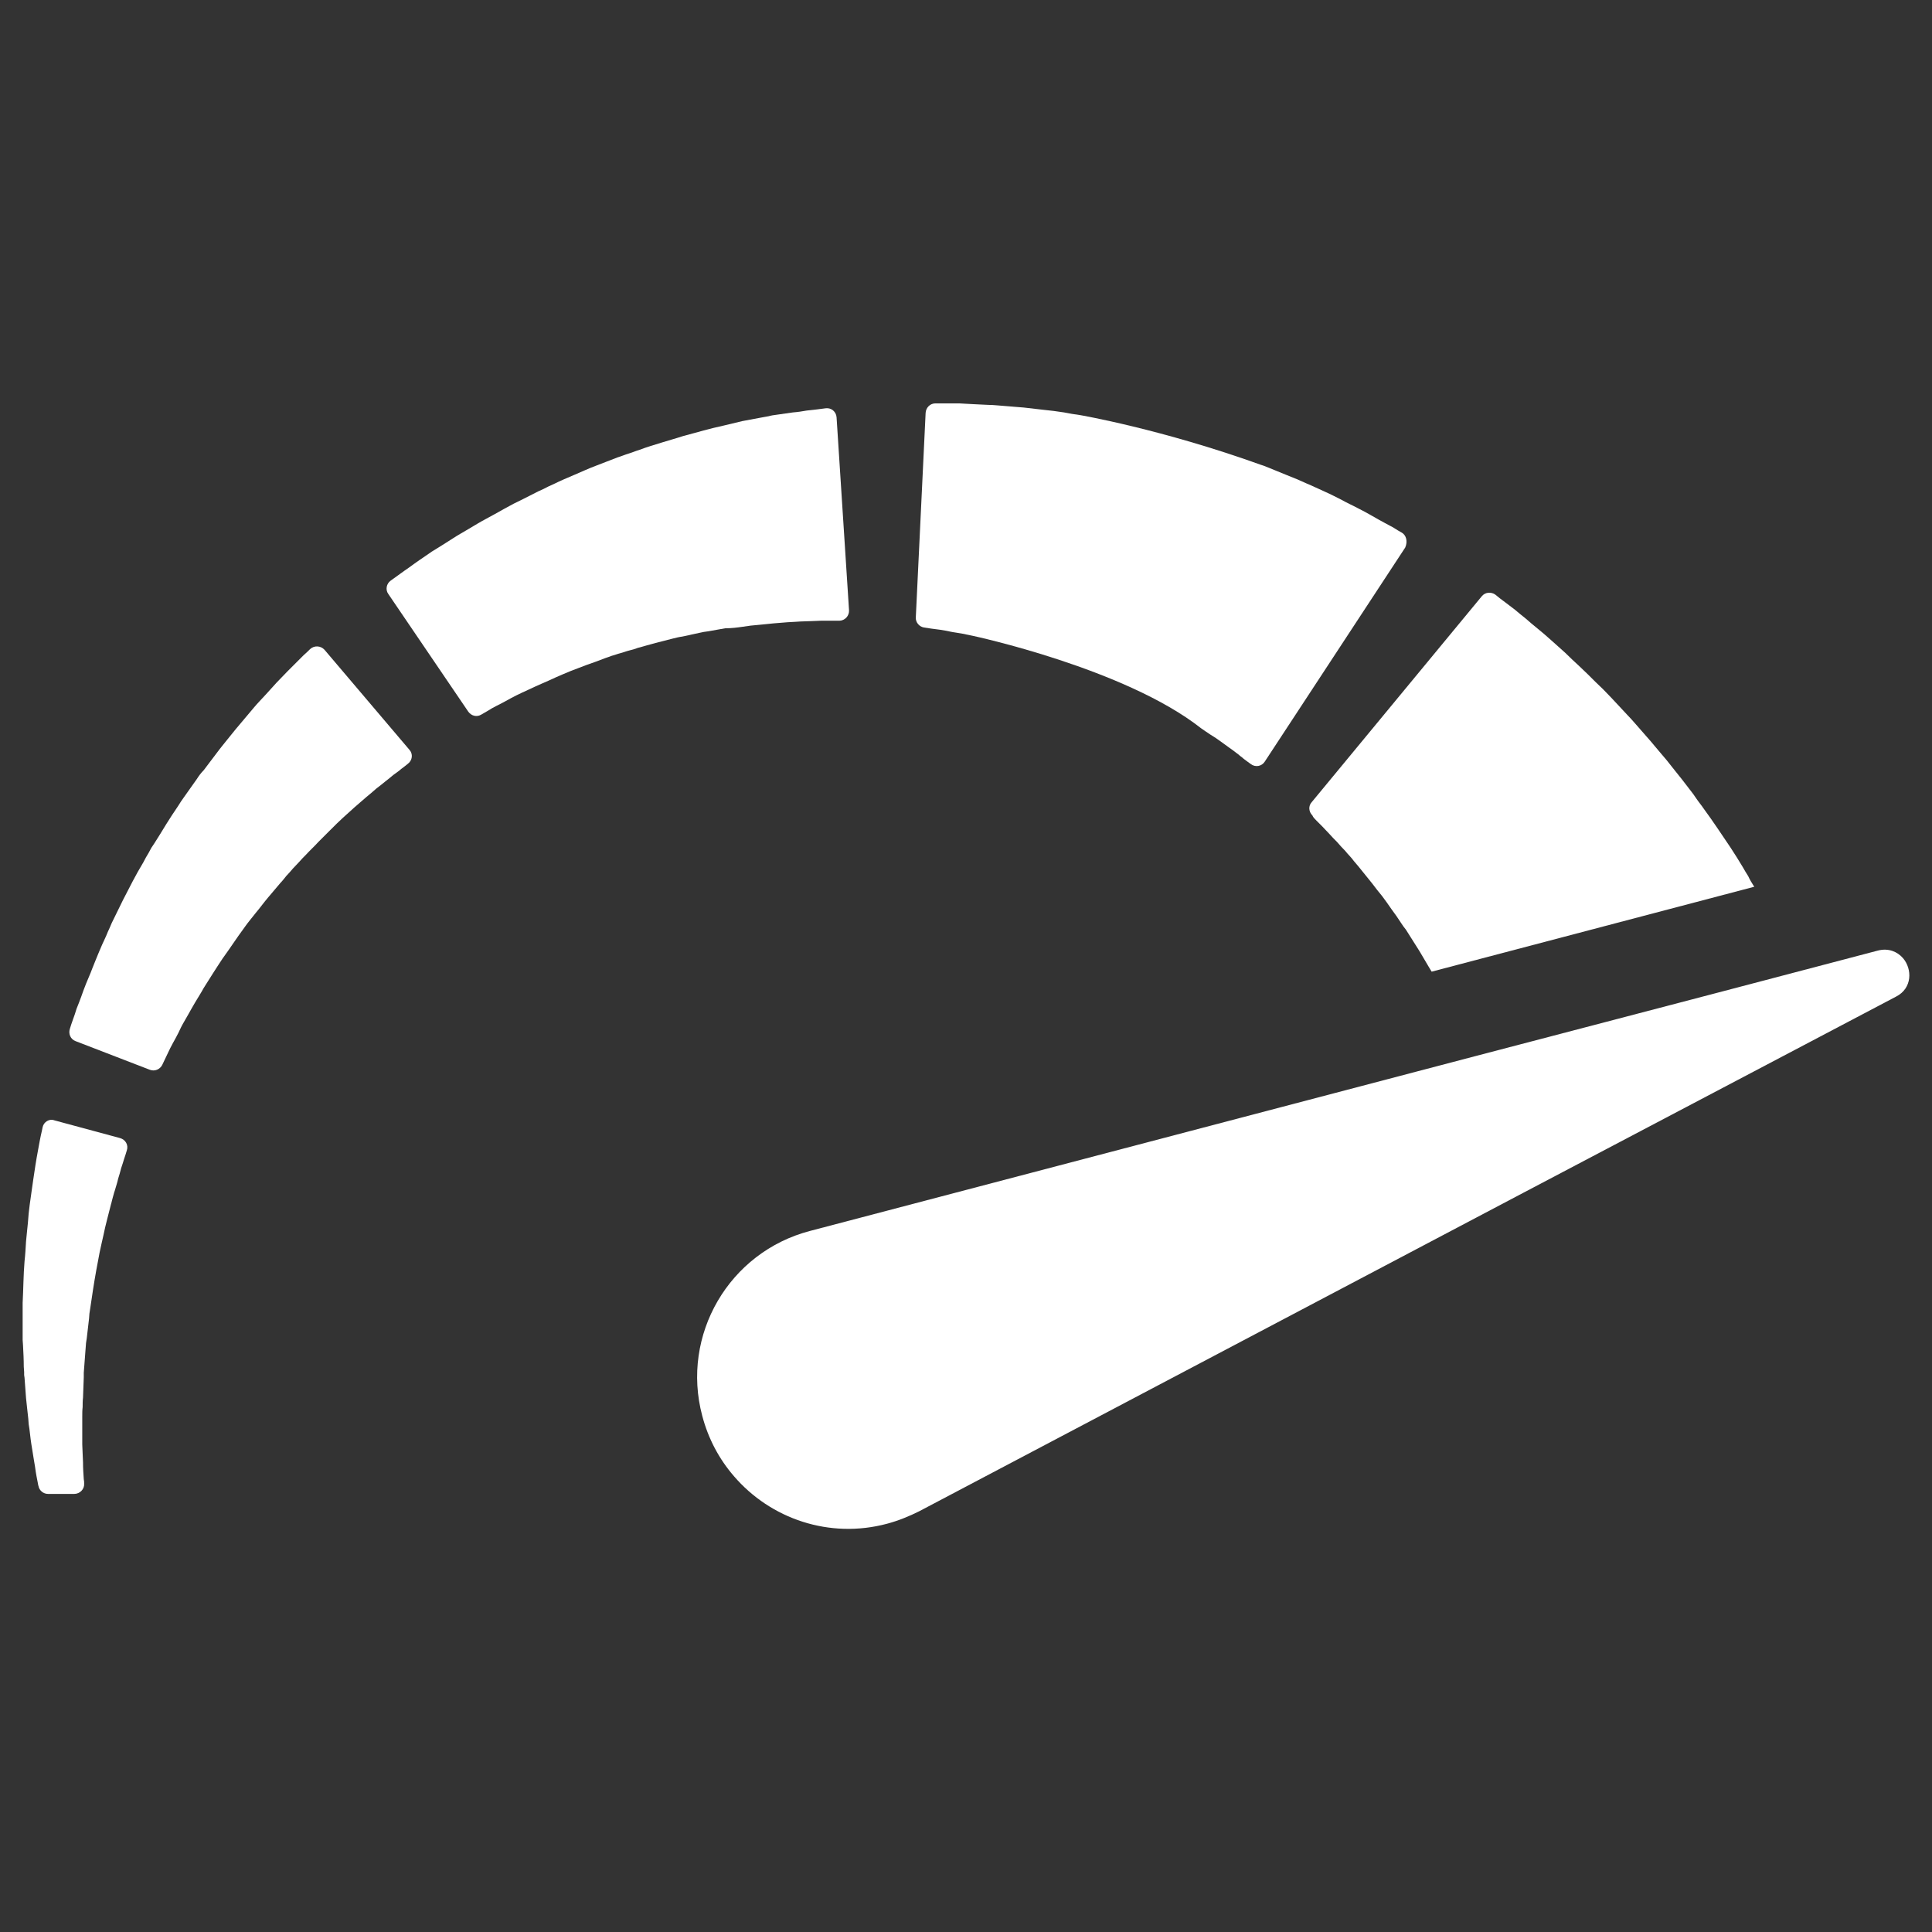
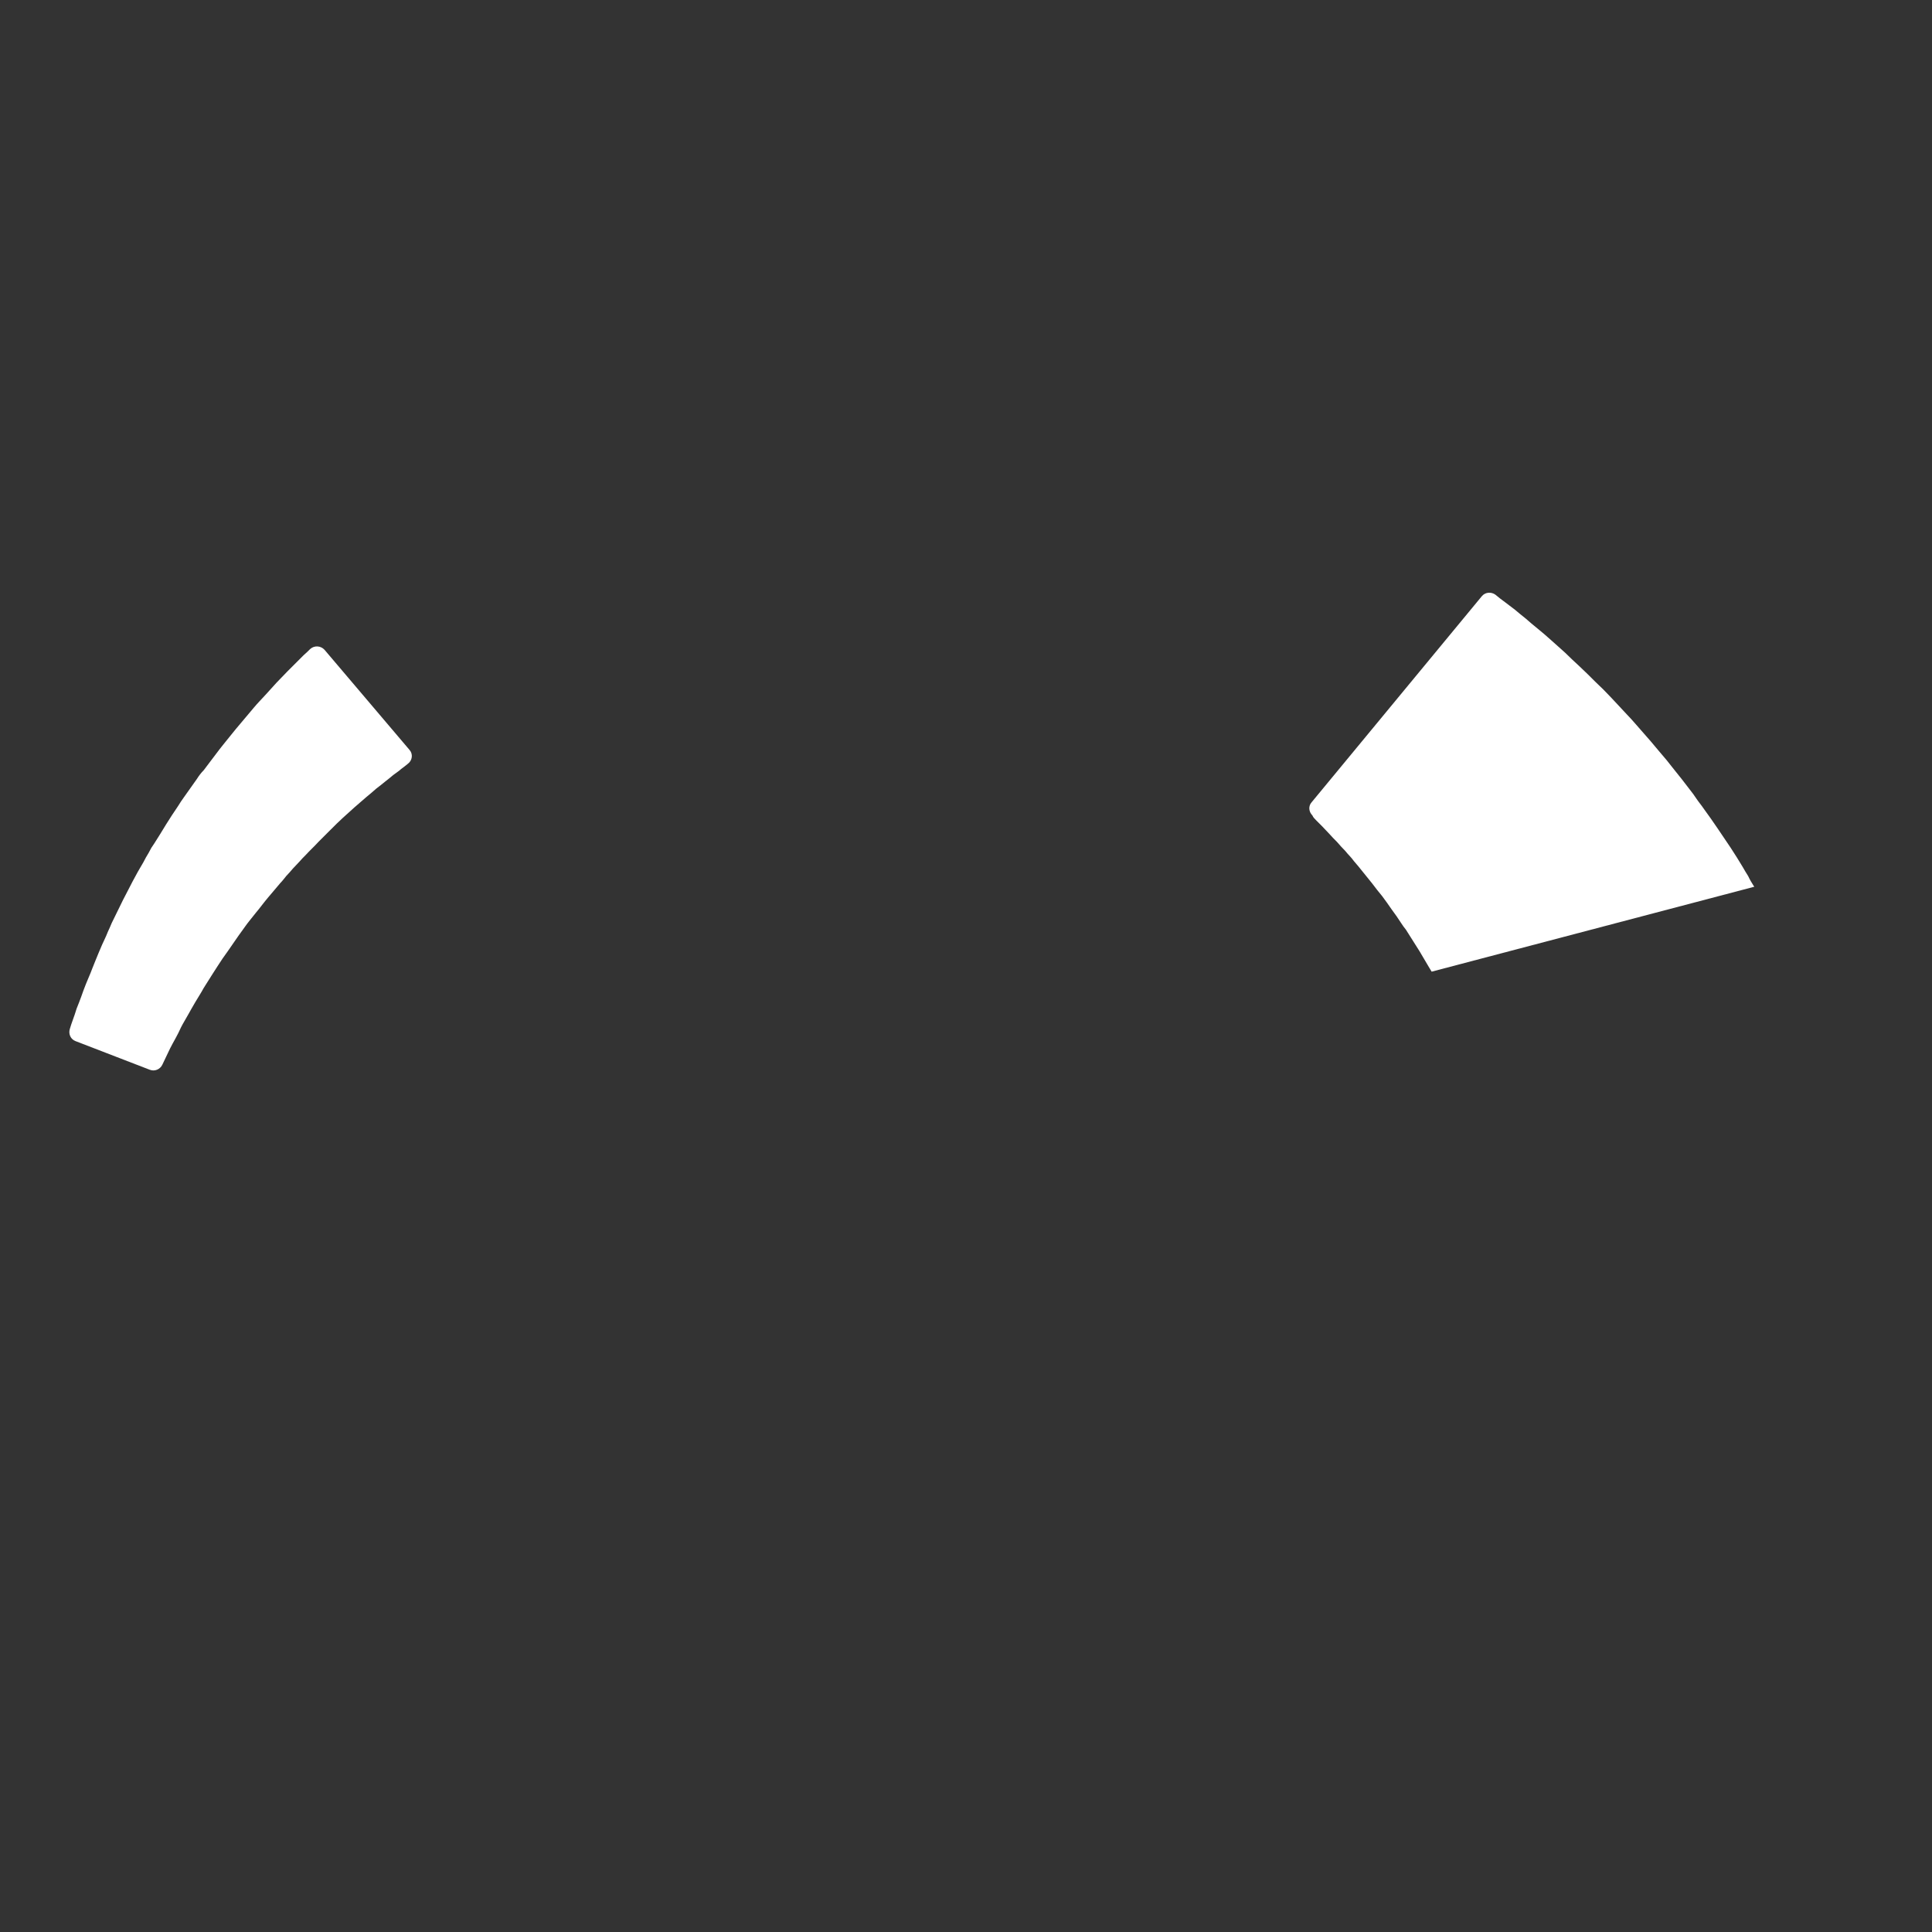
<svg xmlns="http://www.w3.org/2000/svg" id="Layer_1" x="0px" y="0px" viewBox="0 0 512 512" style="enable-background:new 0 0 512 512;" xml:space="preserve">
  <rect x="0" y="0" width="512" height="512" fill="#333333" stroke="none" />
  <style type="text/css"> .st0{fill:#FFFFFF;} .st1{fill:#FFFFFF;} </style>
  <g>
-     <path class="st0" d="M196.8,166.1c0.7-0.1,1.4-0.2,2.1-0.3c0.7-0.1,1.4-0.1,2.1-0.2c1.4-0.1,2.7-0.3,4-0.4c1.3-0.1,2.5-0.2,3.7-0.3 c0.6,0,1.2-0.1,1.8-0.1c0.6,0,1.1-0.1,1.6-0.1c1,0,2-0.1,2.9-0.1c0.9,0,1.7-0.1,2.5-0.1c1,0,1.8,0,2.6,0c0.9,0,1.6,0,2.3,0 c1.5,0,2.7-1.3,2.6-2.8l-3.3-51.1c-0.1-1.5-1.4-2.6-2.9-2.4c-0.7,0.1-1.4,0.2-2.3,0.3c-0.8,0.1-1.7,0.2-2.7,0.3 c-1.1,0.2-2.4,0.4-3.7,0.5c-1.3,0.2-2.7,0.4-4.2,0.6c-0.8,0.1-1.5,0.2-2.2,0.4c-0.7,0.1-1.5,0.3-2.2,0.4c-1.5,0.3-3.1,0.6-4.8,0.9 c-1.6,0.4-3.3,0.8-5,1.2c-0.9,0.2-1.7,0.4-2.6,0.6c-0.9,0.2-1.8,0.5-2.7,0.7c-1.8,0.5-3.6,1-5.5,1.5c-1.8,0.6-3.7,1.1-5.6,1.7 c-0.9,0.3-1.9,0.6-2.9,0.9c-0.9,0.3-1.9,0.6-2.9,1c-1,0.3-1.9,0.7-2.9,1c-1,0.3-1.9,0.7-2.9,1c-1.9,0.7-3.8,1.5-5.7,2.2 c-1.9,0.7-3.8,1.6-5.7,2.4c-0.9,0.4-1.9,0.8-2.8,1.2c-0.9,0.4-1.8,0.8-2.8,1.3c-0.9,0.4-1.8,0.8-2.7,1.3c-0.9,0.4-1.8,0.8-2.7,1.3 c-1.8,0.9-3.5,1.8-5.2,2.6c-1.7,0.9-3.3,1.8-4.9,2.7c-1.6,0.9-3.2,1.7-4.7,2.6c-1.5,0.9-3,1.8-4.4,2.6c-1.4,0.8-2.7,1.7-4,2.5 c-1.3,0.8-2.5,1.6-3.7,2.3c-1.1,0.8-2.2,1.5-3.2,2.2c-1,0.7-2,1.4-2.8,2c-0.9,0.6-1.7,1.2-2.4,1.7c-1,0.7-1.8,1.3-2.5,1.8 c-1.1,0.8-1.4,2.4-0.6,3.5l21.2,31.2c0.8,1.1,2.2,1.5,3.4,0.8c0.5-0.3,1.2-0.7,1.9-1.1c0.6-0.4,1.3-0.8,2.1-1.2 c0.8-0.4,1.6-0.8,2.5-1.3c0.9-0.5,1.8-1,2.8-1.5c1-0.5,2.1-1,3.2-1.5c1.1-0.5,2.3-1.1,3.5-1.6c1.2-0.5,2.5-1.1,3.8-1.7 c1.3-0.6,2.6-1.1,4-1.7c1.4-0.5,2.8-1.1,4.2-1.6c1.4-0.5,2.9-1,4.4-1.6c0.7-0.3,1.5-0.5,2.2-0.8c0.8-0.2,1.5-0.5,2.3-0.7 c0.8-0.2,1.5-0.5,2.3-0.7c0.8-0.2,1.6-0.4,2.3-0.7c1.6-0.4,3.1-0.9,4.7-1.3c1.6-0.4,3.1-0.8,4.7-1.2c0.8-0.2,1.6-0.4,2.4-0.5 c0.8-0.2,1.6-0.3,2.3-0.5c0.8-0.2,1.5-0.3,2.3-0.5c0.8-0.2,1.5-0.3,2.3-0.4c1.5-0.3,3-0.5,4.5-0.8 C193.9,166.5,195.4,166.3,196.8,166.1z" />
    <path class="st0" d="M52.2,206.4c-0.6,0.8-1.1,1.6-1.7,2.4c-0.6,0.8-1.1,1.6-1.7,2.4c-0.6,0.8-1.1,1.6-1.6,2.4 c-1.1,1.6-2.2,3.3-3.2,4.9c-1,1.7-2.1,3.4-3.1,5l-0.8,1.2l-0.7,1.3c-0.5,0.8-1,1.7-1.4,2.5c-2,3.3-3.7,6.7-5.4,10 c-0.8,1.6-1.6,3.3-2.4,4.9c-0.4,0.8-0.8,1.6-1.1,2.4c-0.4,0.8-0.7,1.6-1,2.3c-0.7,1.5-1.4,3-2,4.5c-0.6,1.5-1.2,2.9-1.7,4.2 c-0.5,1.4-1.1,2.6-1.6,3.9c-0.5,1.2-0.9,2.4-1.3,3.5c-0.4,1.1-0.8,2.1-1.2,3.1c-0.3,1-0.6,1.9-0.9,2.7c-0.4,1.1-0.7,2-0.9,2.7 c-0.4,1.3,0.2,2.7,1.5,3.2l19.7,7.6c1.3,0.5,2.7-0.1,3.3-1.3c0.3-0.6,0.6-1.3,1-2.1c0.3-0.7,0.7-1.4,1.1-2.3 c0.4-0.8,0.9-1.7,1.4-2.6c0.5-0.9,1-1.9,1.5-3c0.5-1,1.2-2.1,1.8-3.2c0.6-1.1,1.3-2.3,2-3.5c0.7-1.2,1.5-2.4,2.2-3.7 c0.4-0.6,0.8-1.3,1.2-1.9c0.4-0.6,0.8-1.3,1.2-1.9c0.8-1.3,1.7-2.6,2.6-4c1.9-2.6,3.7-5.4,5.7-8.1c0.5-0.7,1-1.4,1.5-2l0.8-1l0.8-1 c1.1-1.3,2.1-2.7,3.2-4c1.1-1.3,2.2-2.6,3.3-3.9c0.6-0.6,1.1-1.3,1.6-1.9c0.6-0.6,1.1-1.2,1.7-1.9c0.6-0.6,1.1-1.2,1.7-1.8 c0.5-0.6,1.1-1.2,1.7-1.8c1.1-1.2,2.3-2.3,3.4-3.5c1.1-1.1,2.2-2.2,3.3-3.3c1.1-1.1,2.1-2.1,3.2-3.1c1.1-1,2.1-1.9,3.1-2.8 c1-0.9,2-1.7,3-2.6c1-0.8,1.9-1.6,2.7-2.3c0.9-0.7,1.7-1.3,2.4-1.9c0.8-0.6,1.5-1.2,2.1-1.7c0.3-0.2,0.7-0.5,1.1-0.8 c0.4-0.3,0.7-0.5,1-0.8c0.7-0.5,1.3-1,1.8-1.4c1.2-0.9,1.4-2.6,0.4-3.7L86,172.2c-1-1.1-2.7-1.2-3.8-0.2c-0.5,0.5-1,1-1.7,1.6 c-0.3,0.3-0.6,0.6-0.9,0.9c-0.3,0.3-0.6,0.6-1,1c-0.8,0.8-1.6,1.6-2.5,2.5c-0.9,0.9-1.8,1.9-2.8,2.9c-0.9,1-1.9,2.1-2.9,3.2 c-1,1.1-2.1,2.2-3.1,3.4c-1,1.2-2.1,2.5-3.2,3.8c-1.1,1.3-2.2,2.6-3.3,4c-1.1,1.4-2.3,2.8-3.4,4.3c-1.1,1.5-2.3,3-3.4,4.5 C53.3,204.8,52.7,205.6,52.2,206.4z" />
-     <path class="st0" d="M11.3,298.7c-0.1,0.6-0.3,1.4-0.5,2.3c-0.2,0.8-0.3,1.7-0.5,2.6c-0.2,1-0.4,2.1-0.6,3.3 c-0.2,1.2-0.4,2.4-0.6,3.8c-0.1,0.7-0.2,1.3-0.3,2c-0.1,0.7-0.2,1.4-0.3,2.1c-0.4,2.9-0.9,5.9-1.1,9.2c-0.2,1.6-0.3,3.3-0.5,5 c-0.1,1.7-0.2,3.5-0.4,5.3c-0.3,3.6-0.3,7.3-0.5,11l0,1.4l0,1.4c0,0.9,0,1.9,0,2.8c0,0.9,0,1.9,0,2.8l0,1.4l0.1,1.4 c0.1,1.9,0.2,3.8,0.2,5.7l0.1,1.4l0,0.5l0,0.3l0.1,0.7c0.1,0.9,0.1,1.8,0.2,2.7c0.1,0.9,0.1,1.8,0.2,2.7c0.1,0.9,0.2,1.9,0.3,2.8 c0.1,0.9,0.2,1.8,0.3,2.7c0,0.5,0.1,0.9,0.1,1.4c0.1,0.4,0.1,0.9,0.2,1.3c0.2,1.8,0.4,3.5,0.7,5.2c0.3,1.7,0.5,3.3,0.8,4.9 c0.2,1.6,0.5,3.1,0.8,4.6c0,0.1,0,0.2,0.1,0.4c0.2,1.2,1.3,2.1,2.5,2.1h7c1.5,0,2.7-1.3,2.6-2.7c0-0.4,0-0.8-0.1-1.2 c-0.1-1.4-0.2-2.9-0.2-4.5c-0.1-1.5-0.1-3.1-0.2-4.7c0-1.6,0-3.3,0-4.9c0-0.4,0-0.8,0-1.3c0-0.4,0-0.8,0-1.2c0-0.8,0-1.7,0.1-2.5 c0-0.8,0-1.7,0.1-2.5c0-0.9,0.1-1.8,0.1-2.7c0-0.9,0.1-1.8,0.1-2.7l0-0.7l0-0.3l0,0c0-0.1,0,0.1,0,0.1l0-0.1l0-0.2l0.1-1.3 c0.1-1.8,0.3-3.5,0.4-5.3l0.1-1.3l0.2-1.3c0.1-0.9,0.2-1.8,0.3-2.6c0.1-0.9,0.2-1.7,0.3-2.6l0.1-1.3l0.2-1.3 c0.5-3.4,1-6.8,1.6-10.1c0.3-1.6,0.6-3.2,0.9-4.8c0.3-1.5,0.7-3.1,1-4.5c0.6-3,1.4-5.7,2-8.2c0.2-0.6,0.3-1.3,0.5-1.9 c0.2-0.6,0.3-1.2,0.5-1.7c0.3-1.1,0.7-2.2,0.9-3.2c0.3-1,0.6-1.9,0.8-2.8c0.3-0.9,0.6-1.8,0.8-2.5c0.3-0.8,0.5-1.6,0.7-2.2 c0.5-1.4-0.3-2.9-1.8-3.3l-17.4-4.7C13.1,296.4,11.6,297.3,11.3,298.7z" />
-     <path class="st1" d="M504.3,253.9c-1.5-1.7-3.8-2.7-6.6-2l-43,11.3l-63.4,16.6l-176.6,46.4c-21.5,5.6-34.3,27.6-28.6,49 c1.6,6.1,4.5,11.5,8.4,16c9.7,11.3,25.3,16.7,40.6,12.6c3-0.8,5.9-2,8.5-3.3l160.1-84.4l61-32.1l37.8-19.9 C506.8,261.9,506.8,256.8,504.3,253.9z" />
    <path class="st0" d="M348.9,217.5c0.5,0.5,1,1,1.6,1.6c0.6,0.6,1.1,1.2,1.8,1.9c0.6,0.7,1.3,1.4,2,2.1c0.7,0.8,1.4,1.6,2.2,2.4 c0.7,0.9,1.6,1.7,2.3,2.7c0.8,0.9,1.6,1.9,2.4,2.9c0.8,1,1.7,2.1,2.5,3.1c0.8,1.1,1.7,2.2,2.6,3.3c0.8,1.1,1.7,2.3,2.5,3.5 c0.4,0.6,0.9,1.2,1.3,1.8c0.4,0.6,0.8,1.2,1.2,1.8c0.4,0.6,0.8,1.2,1.3,1.8c0.4,0.6,0.8,1.3,1.2,1.9c0.8,1.3,1.6,2.5,2.4,3.8 c0.8,1.3,1.5,2.6,2.3,3.9l0.6,1l0.3,0.5l85.5-22.5c-0.1-0.1-0.1-0.2-0.2-0.3c-0.5-0.8-1-1.6-1.4-2.5c-0.5-0.8-1-1.6-1.5-2.5 c-1-1.7-2.1-3.4-3.2-5.1c-2.3-3.4-4.6-6.9-7.1-10.3c-0.6-0.9-1.3-1.7-1.9-2.6l-0.9-1.3l-1-1.3c-1.3-1.7-2.6-3.4-4-5.1 c-1.3-1.7-2.7-3.4-4.1-5c-0.7-0.8-1.4-1.7-2.1-2.5c-0.7-0.8-1.4-1.6-2.1-2.4c-0.7-0.8-1.4-1.6-2.1-2.4c-0.7-0.8-1.4-1.6-2.1-2.3 c-1.4-1.5-2.8-3-4.2-4.5c-1.4-1.5-2.8-2.9-4.2-4.2c-1.4-1.4-2.7-2.7-4.1-4c-1.4-1.3-2.7-2.5-3.9-3.7c-1.3-1.2-2.6-2.3-3.8-3.4 c-1.2-1.1-2.4-2.1-3.5-3c-1.1-0.9-2.2-1.8-3.2-2.7c-1-0.8-2-1.6-2.8-2.3c-0.9-0.7-1.7-1.3-2.5-1.9c-1.1-0.8-2-1.5-2.7-2.1 c-1.1-0.8-2.7-0.7-3.6,0.4l-45.1,54.6c-0.9,1-0.8,2.5,0.2,3.5C348,216.6,348.4,217,348.9,217.5z" />
-     <path class="st0" d="M371.4,141.1c-0.6-0.3-1.2-0.7-2-1.2c-0.3-0.2-0.7-0.4-1.1-0.6c-0.4-0.2-0.9-0.5-1.3-0.7 c-1.1-0.6-2.2-1.2-3.4-1.9c-1.2-0.7-2.5-1.4-3.9-2.1c-1.3-0.7-2.7-1.3-4.1-2.1c-1.4-0.7-2.9-1.5-4.5-2.2c-1.6-0.7-3.2-1.5-4.9-2.2 c-1.7-0.8-3.4-1.5-5.2-2.2c-1.8-0.7-3.6-1.5-5.4-2.2c-0.5-0.2-1-0.4-1.4-0.5l0,0c-26.4-9.5-48-13.2-48-13.2 c-1.4-0.2-2.8-0.4-4.2-0.7c-0.9-0.1-1.9-0.3-2.8-0.4c-0.9-0.1-1.8-0.2-2.7-0.3c-1.8-0.2-3.5-0.4-5.2-0.6c-1.7-0.1-3.3-0.3-4.9-0.4 c-1.6-0.1-3.1-0.3-4.5-0.3c-1.4-0.1-2.8-0.1-4.1-0.2c-1.3-0.1-2.5-0.1-3.6-0.2c-1.1,0-2.1,0-3,0c-1.3,0-2.4,0-3.3,0 c-1.4,0-2.5,1.1-2.6,2.5l-2.6,54.2c-0.1,1.3,0.9,2.5,2.2,2.7c0.6,0.1,1.2,0.2,2,0.3c0.7,0.1,1.4,0.2,2.3,0.3 c0.8,0.1,1.7,0.3,2.7,0.5c0.9,0.2,2,0.3,3,0.5c0.9,0.2,1.9,0.4,2.9,0.6c0,0,40.3,8.6,60.5,24.5l0,0l0,0c0.9,0.6,1.7,1.2,2.5,1.7 c1,0.6,1.9,1.2,2.7,1.8c0.8,0.6,1.5,1.1,2.2,1.6c0.7,0.5,1.3,0.9,1.9,1.4c0.3,0.2,0.7,0.5,1,0.8c0.4,0.3,0.7,0.5,1,0.8 c0.7,0.5,1.3,1,1.9,1.4c1.2,0.9,2.9,0.6,3.7-0.7l37.2-56.7C373.1,143.5,372.7,141.8,371.4,141.1z" />
  </g>
</svg>